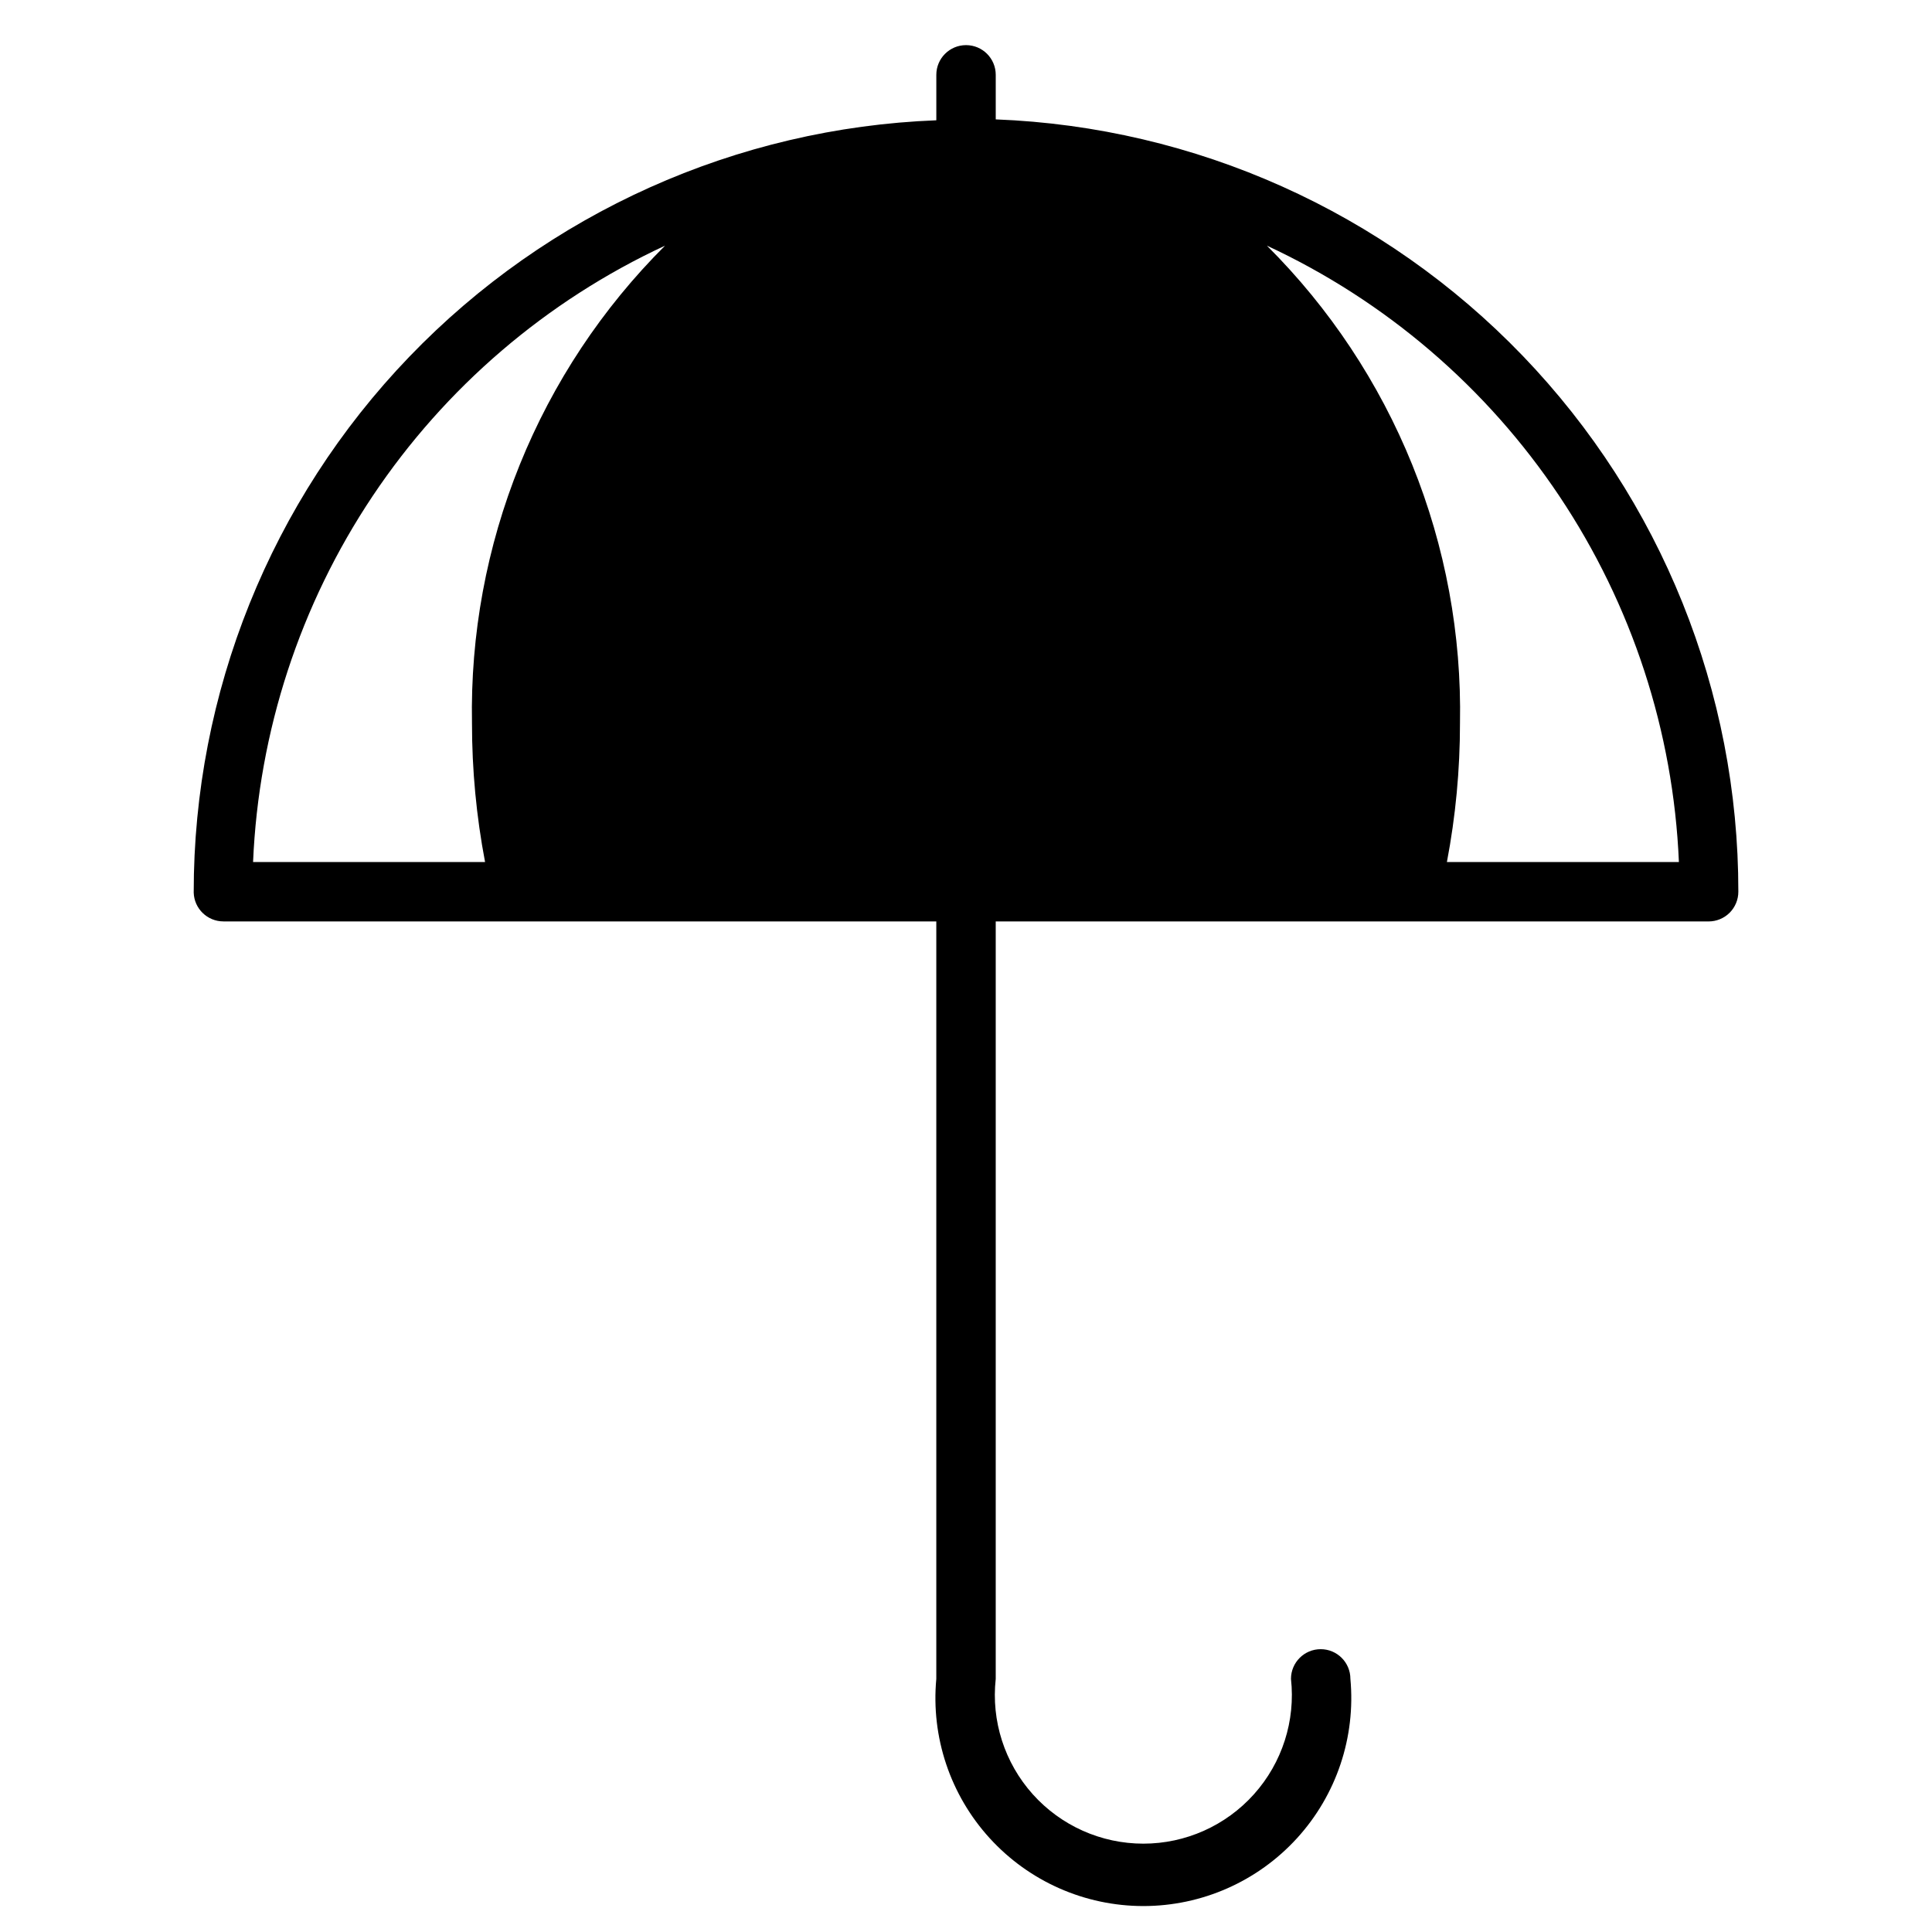
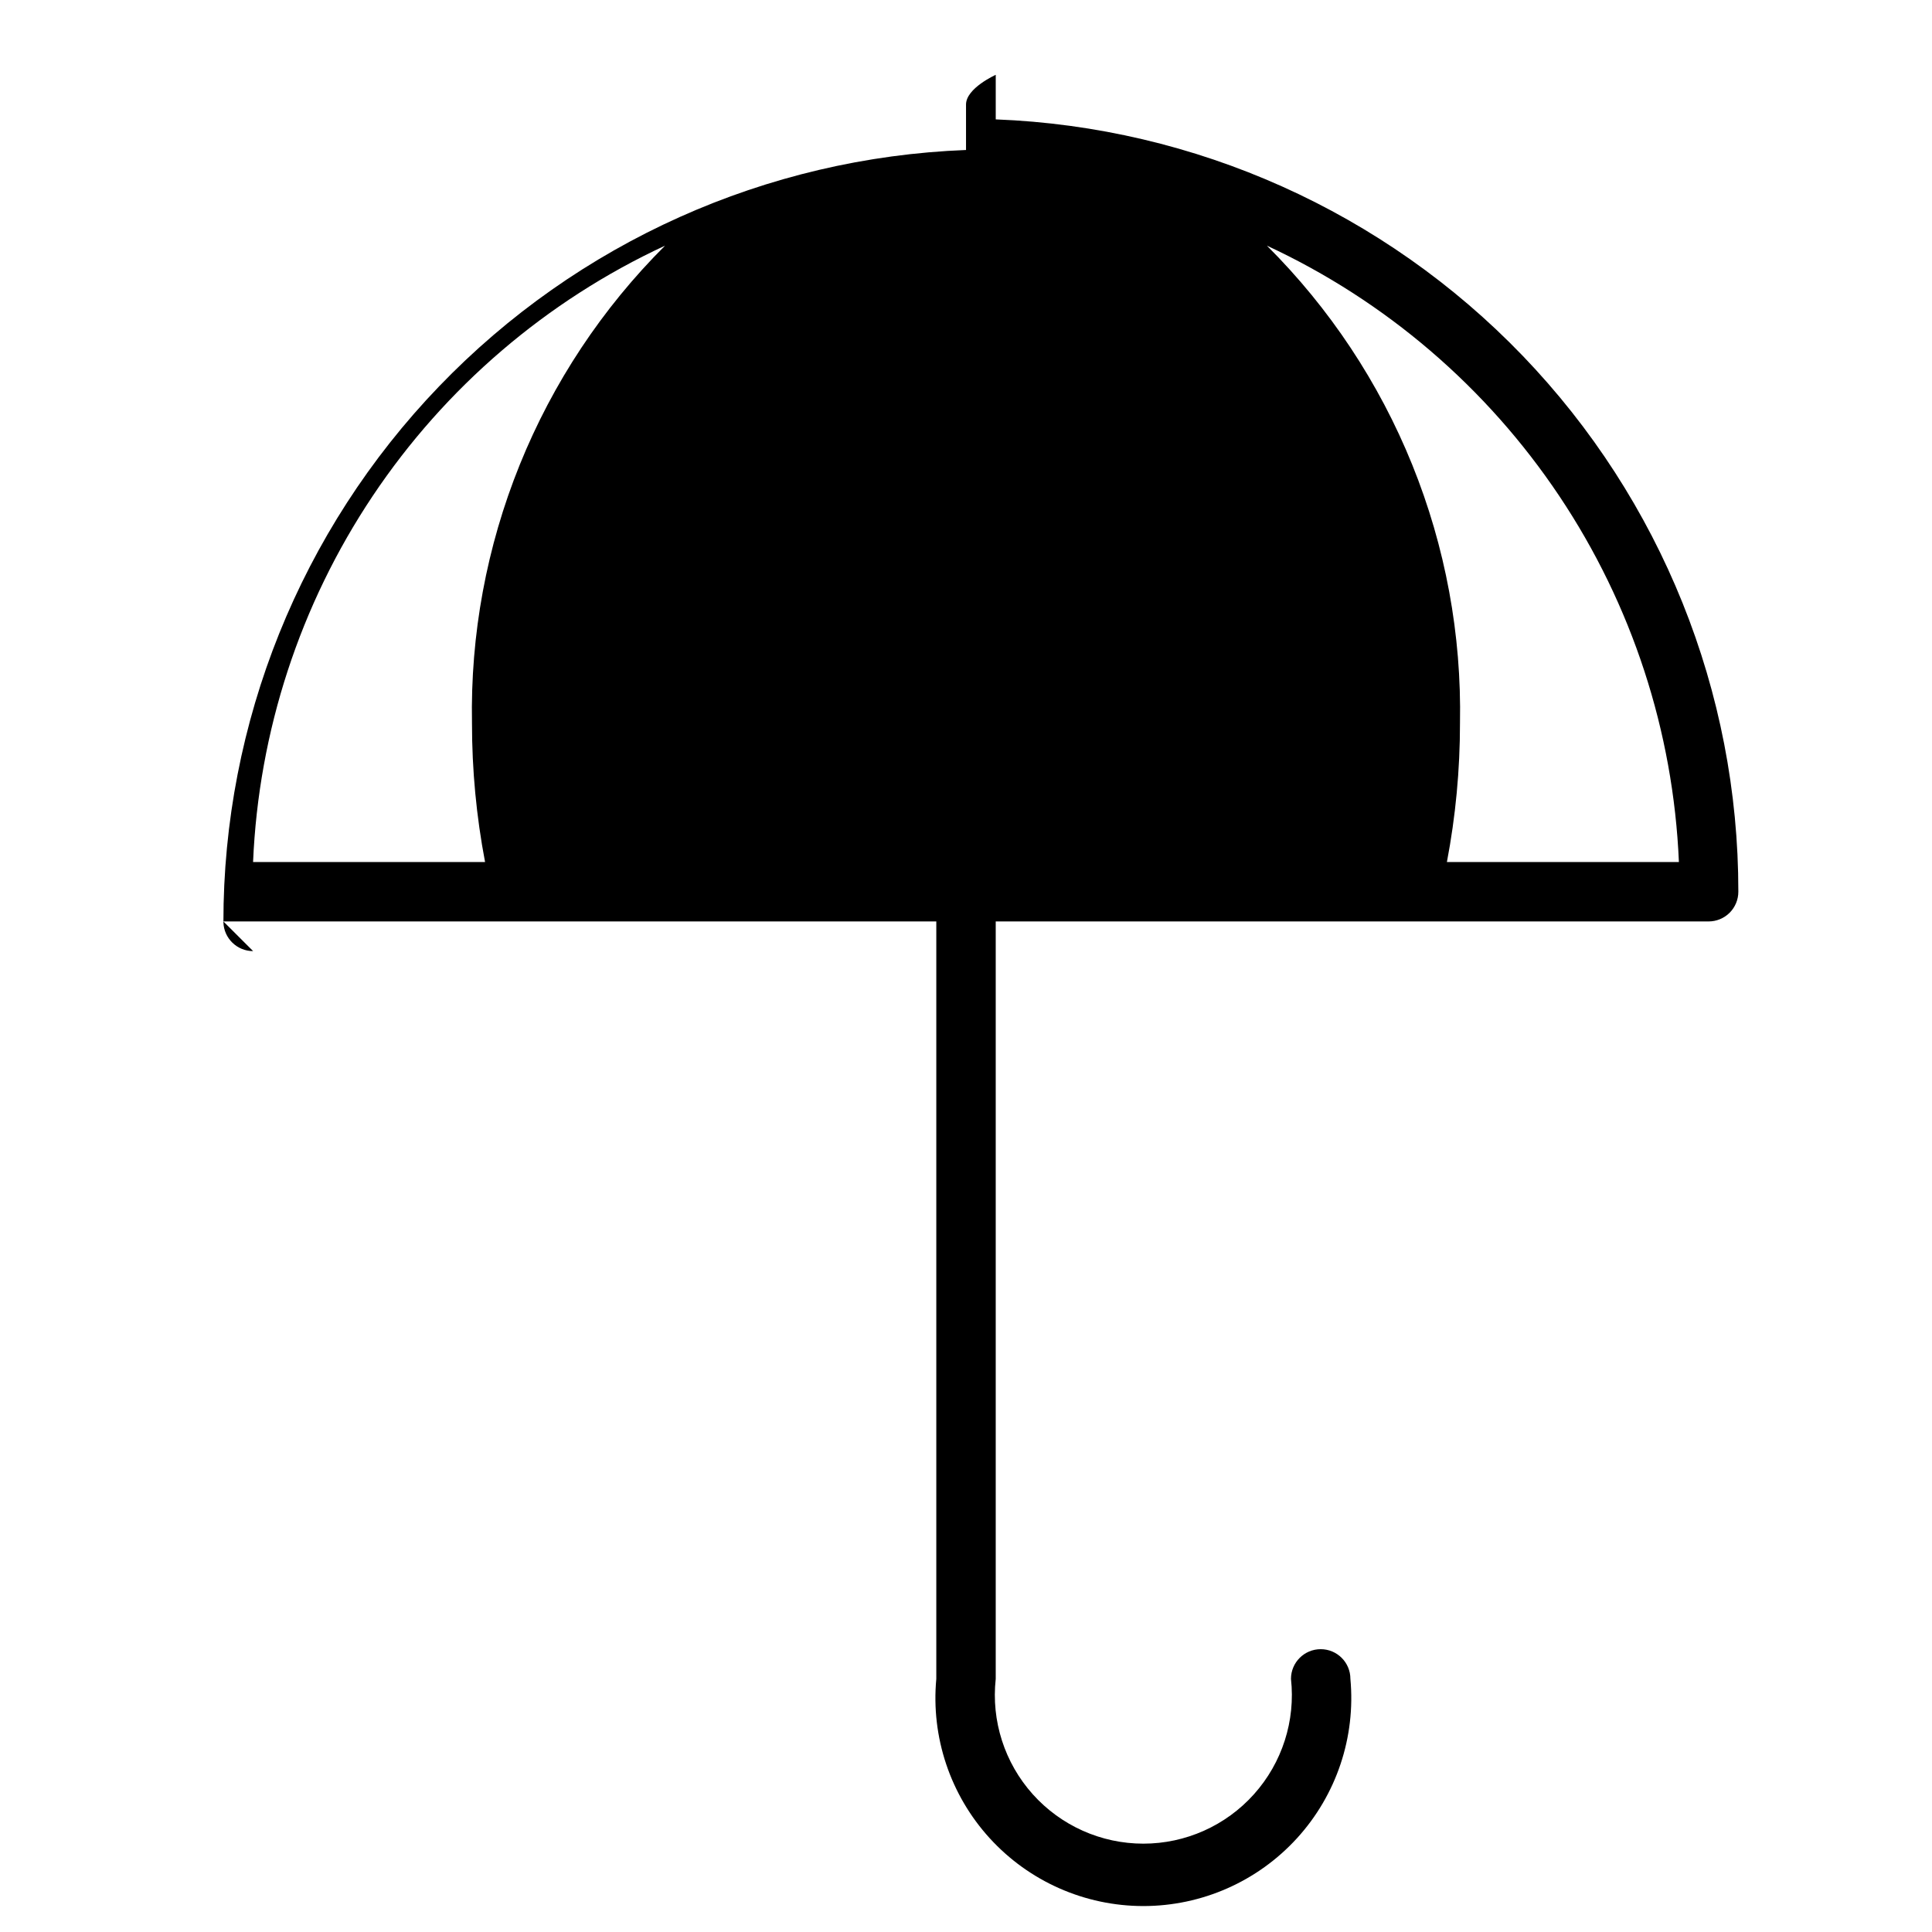
<svg xmlns="http://www.w3.org/2000/svg" fill="#000000" width="800px" height="800px" version="1.1" viewBox="144 144 512 512">
-   <path d="m203.2 388.19h188.93v200.73c-1.434 15.438 3.703 30.762 14.145 42.215 10.441 11.457 25.223 17.988 40.727 17.988 15.5 0 30.285-6.531 40.727-17.988 10.441-11.453 15.574-26.777 14.141-42.215 0-4.348-3.523-7.871-7.871-7.871-4.348 0-7.875 3.523-7.875 7.871 1.227 11.121-2.344 22.238-9.809 30.57-7.465 8.336-18.125 13.098-29.312 13.098-11.191 0-21.852-4.762-29.316-13.098-7.465-8.332-11.031-19.449-9.809-30.57v-200.73h188.93c2.086 0 4.09-0.832 5.566-2.305 1.473-1.477 2.305-3.481 2.305-5.566 0.039-52.949-20.441-103.85-57.137-142.02-36.699-38.164-86.758-60.621-139.66-62.66v-11.809c0-4.348-3.523-7.871-7.871-7.871s-7.875 3.523-7.875 7.871v12.047c-52.906 2.035-102.96 24.496-139.66 62.66-36.699 38.164-57.18 89.066-57.141 142.01 0.129 4.254 3.617 7.637 7.875 7.637zm385.73-15.742-61.484-0.004c2.309-12.117 3.469-24.426 3.465-36.762 0.445-23.457-3.859-46.766-12.652-68.516-8.793-21.754-21.895-41.504-38.516-58.066 31.43 14.594 58.238 37.555 77.496 66.363 19.258 28.809 30.219 62.359 31.688 96.98zm-268.68-163.35c-16.621 16.562-29.719 36.312-38.512 58.066-8.793 21.75-13.098 45.059-12.656 68.516-0.004 12.336 1.156 24.645 3.465 36.762h-61.48c1.469-34.621 12.43-68.172 31.688-96.98 19.258-28.809 46.066-51.77 77.496-66.363z" />
+   <path d="m203.2 388.19h188.93v200.73c-1.434 15.438 3.703 30.762 14.145 42.215 10.441 11.457 25.223 17.988 40.727 17.988 15.5 0 30.285-6.531 40.727-17.988 10.441-11.453 15.574-26.777 14.141-42.215 0-4.348-3.523-7.871-7.871-7.871-4.348 0-7.875 3.523-7.875 7.871 1.227 11.121-2.344 22.238-9.809 30.57-7.465 8.336-18.125 13.098-29.312 13.098-11.191 0-21.852-4.762-29.316-13.098-7.465-8.332-11.031-19.449-9.809-30.57v-200.73h188.93c2.086 0 4.09-0.832 5.566-2.305 1.473-1.477 2.305-3.481 2.305-5.566 0.039-52.949-20.441-103.85-57.137-142.02-36.699-38.164-86.758-60.621-139.66-62.66v-11.809s-7.875 3.523-7.875 7.871v12.047c-52.906 2.035-102.96 24.496-139.66 62.66-36.699 38.164-57.18 89.066-57.141 142.01 0.129 4.254 3.617 7.637 7.875 7.637zm385.73-15.742-61.484-0.004c2.309-12.117 3.469-24.426 3.465-36.762 0.445-23.457-3.859-46.766-12.652-68.516-8.793-21.754-21.895-41.504-38.516-58.066 31.43 14.594 58.238 37.555 77.496 66.363 19.258 28.809 30.219 62.359 31.688 96.98zm-268.68-163.35c-16.621 16.562-29.719 36.312-38.512 58.066-8.793 21.75-13.098 45.059-12.656 68.516-0.004 12.336 1.156 24.645 3.465 36.762h-61.48c1.469-34.621 12.43-68.172 31.688-96.98 19.258-28.809 46.066-51.77 77.496-66.363z" />
</svg>